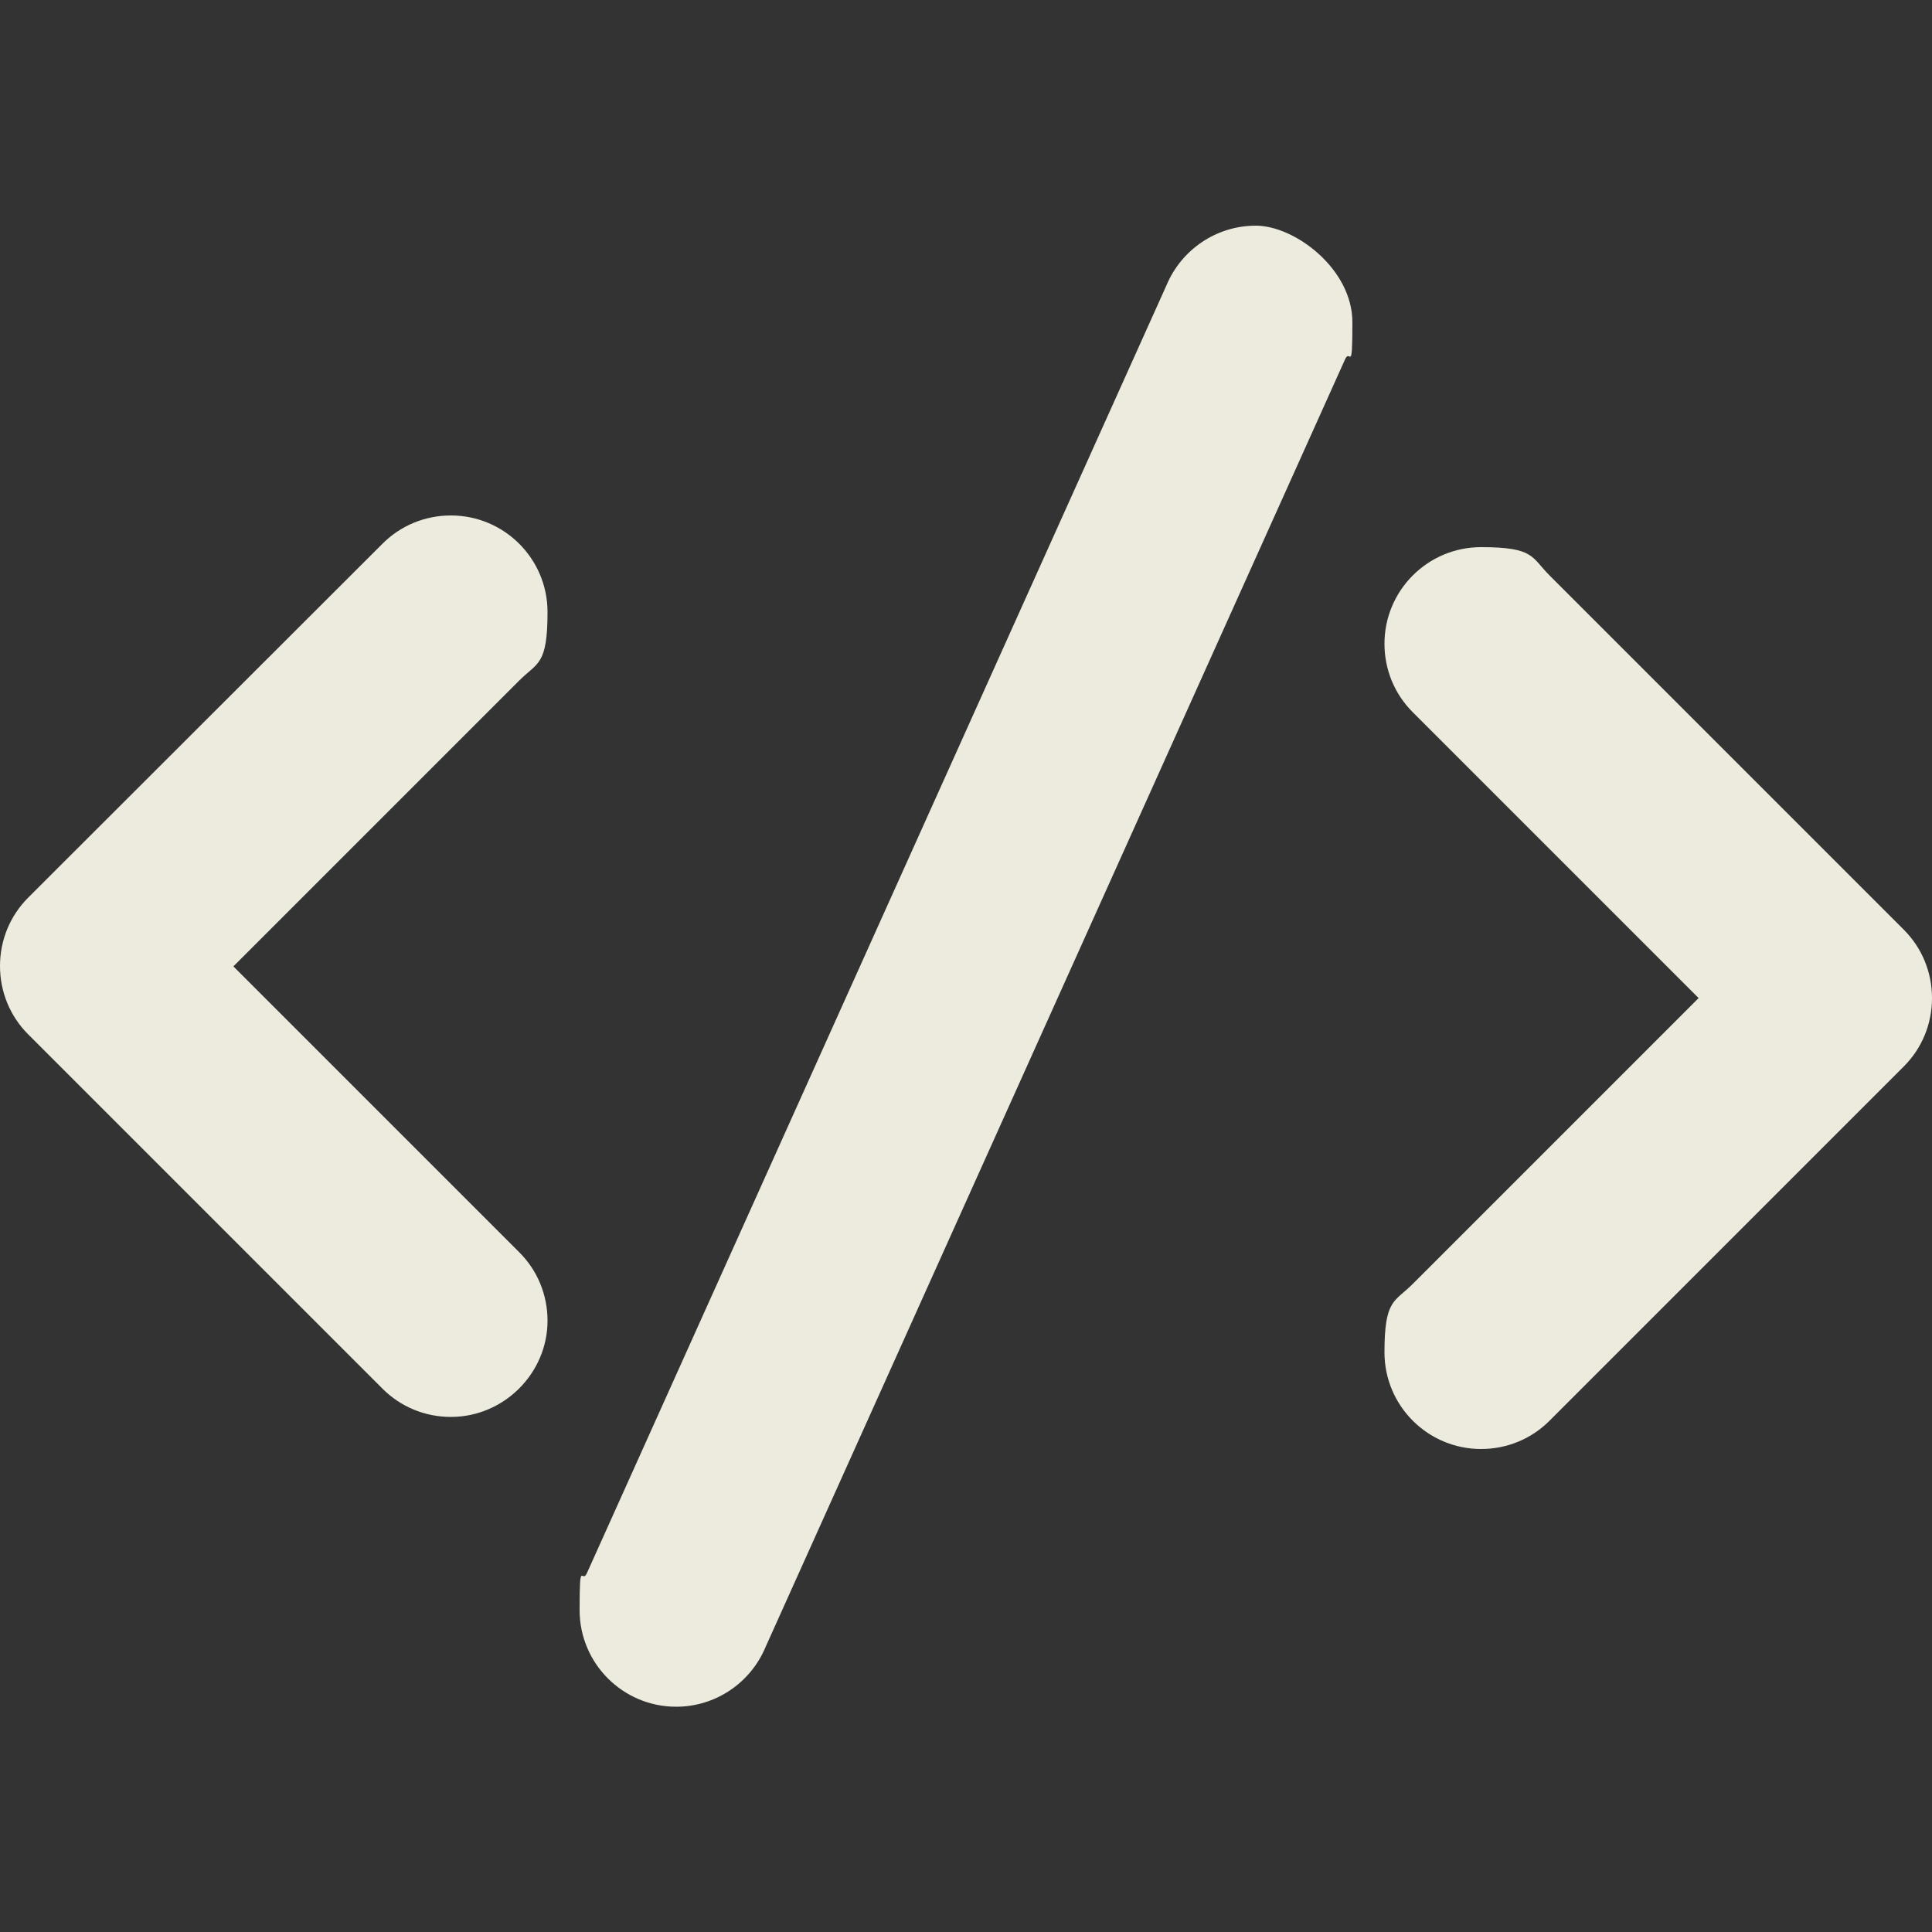
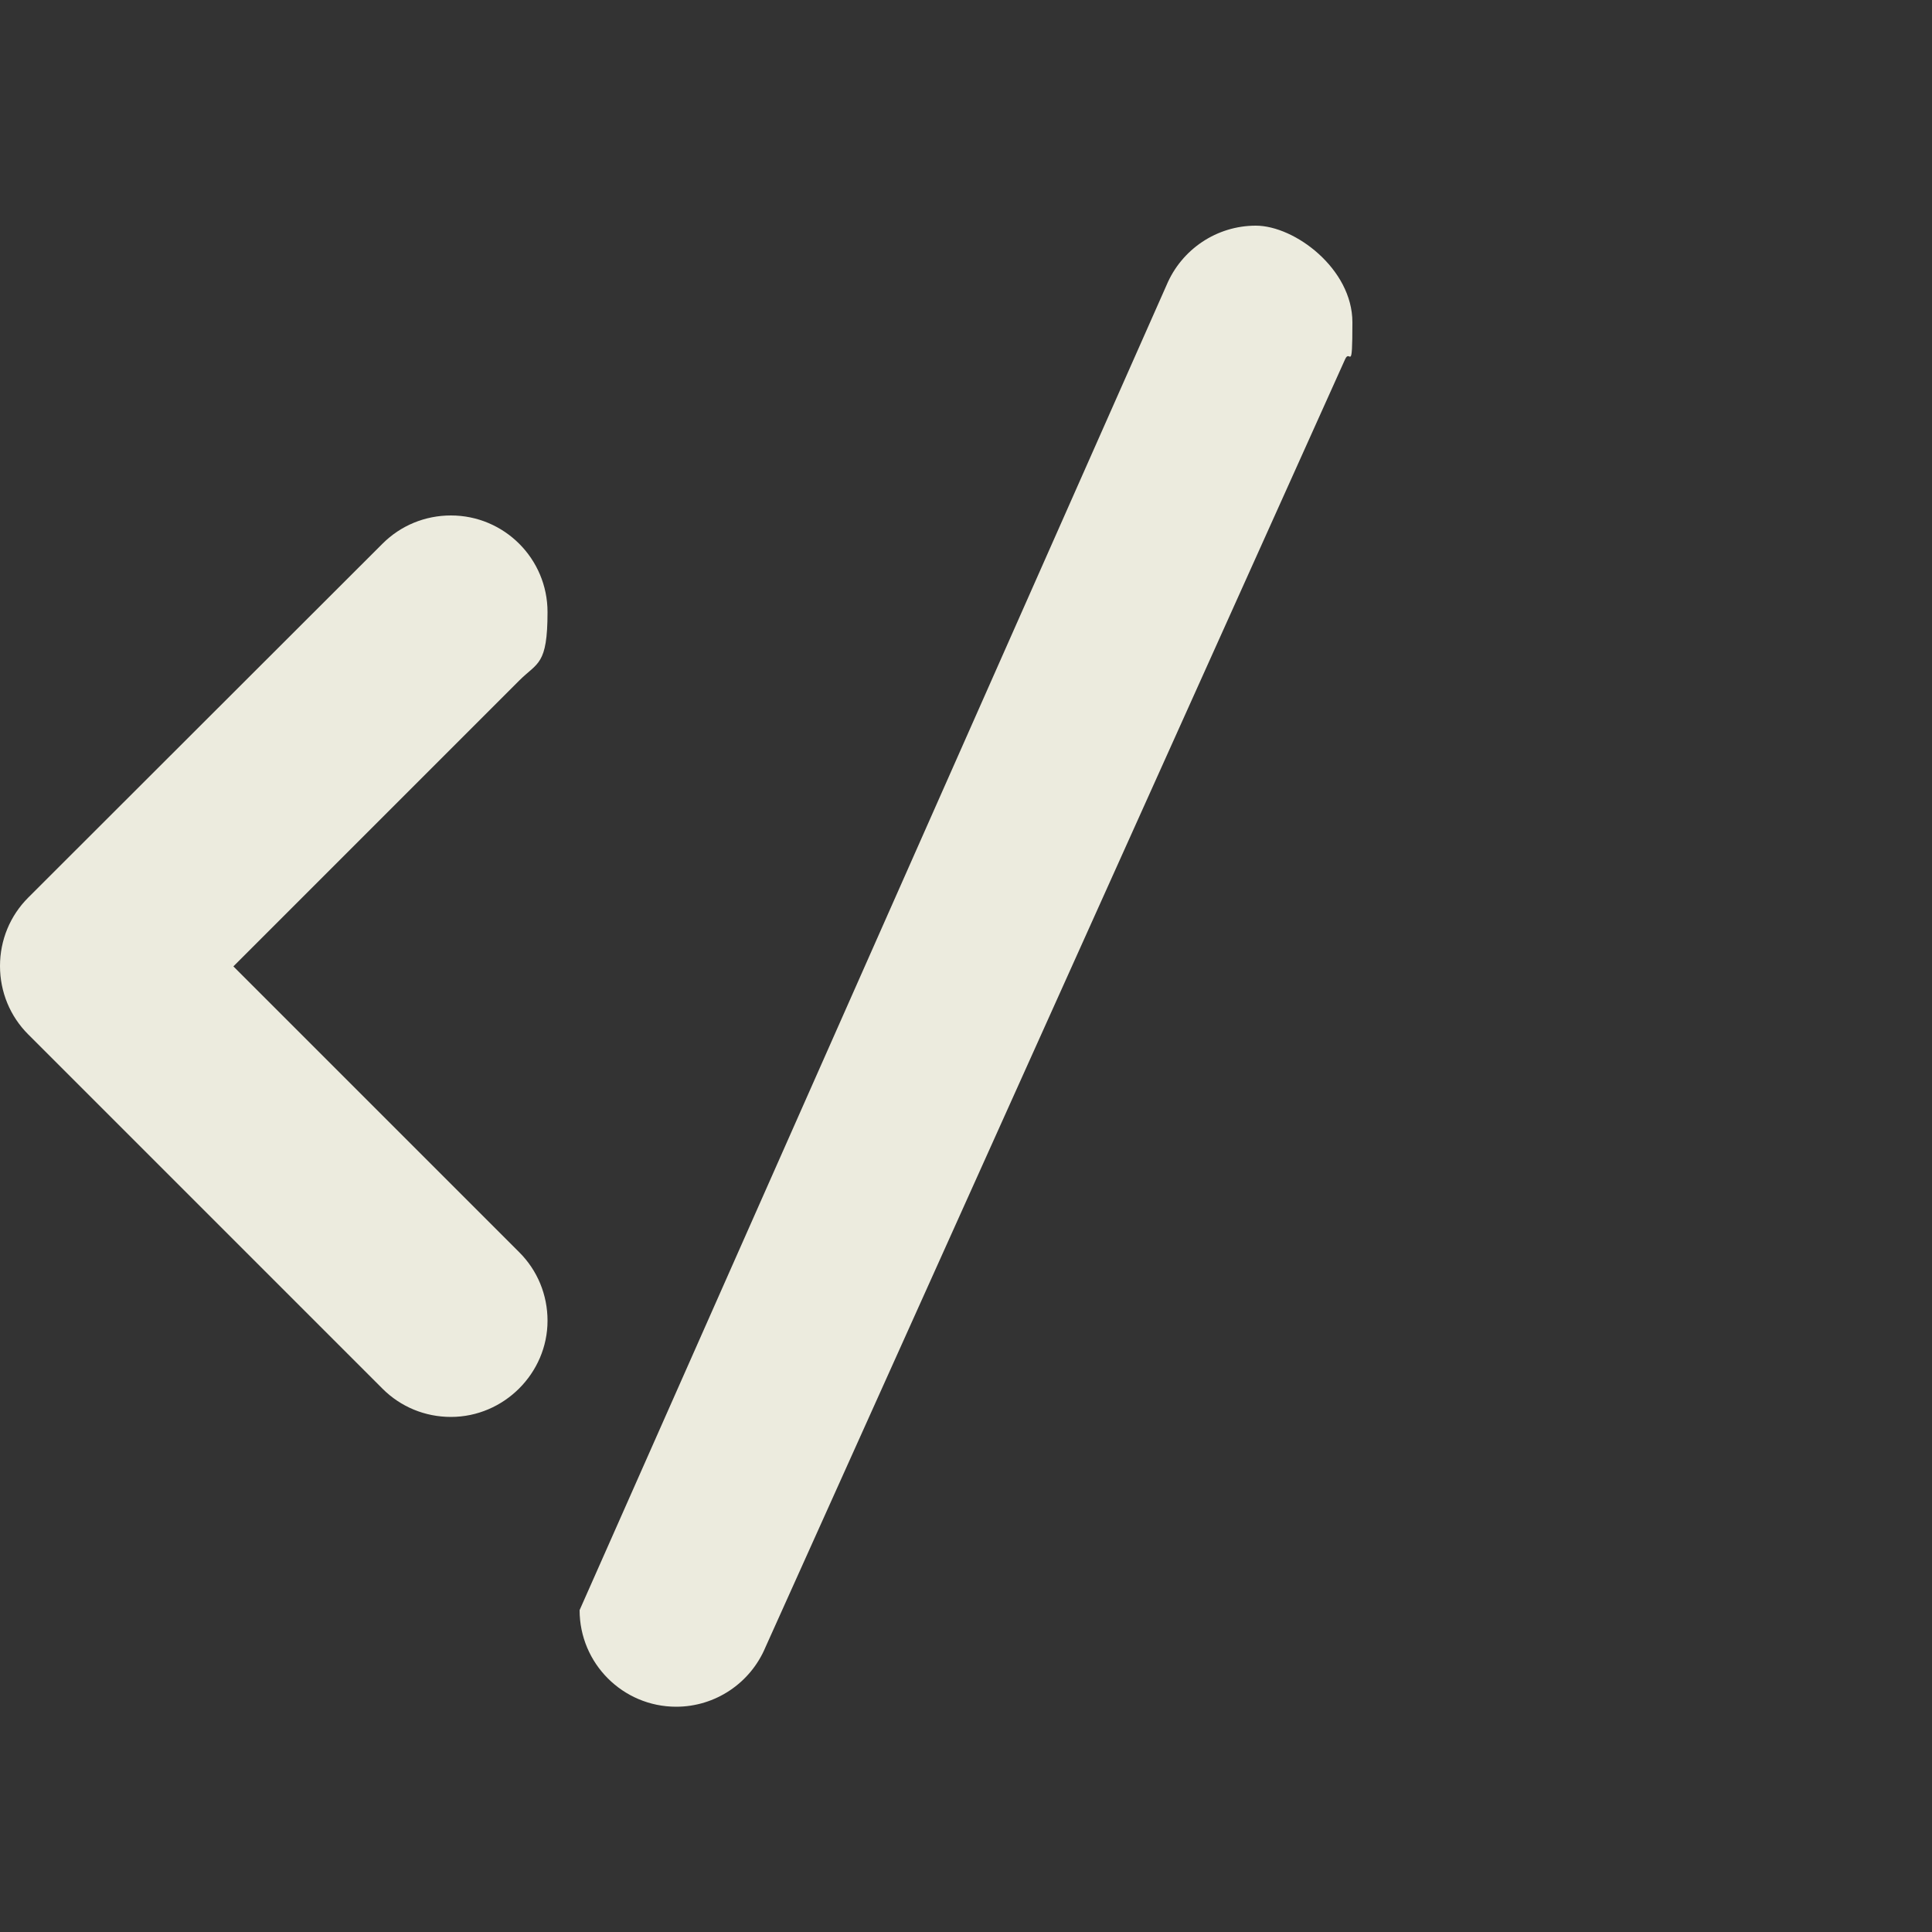
<svg xmlns="http://www.w3.org/2000/svg" id="Lager_1" data-name="Lager 1" version="1.1" viewBox="0 0 500 500">
  <rect x="0" y="0" width="500" height="500" fill="#333333" stroke="none" />
  <defs>
    <style>
      .cls-1 {
        fill: #ecebde;
        stroke-width: 0px;
      }
    </style>
  </defs>
  <path class="cls-1" d="M116.7,366.7c-6.7,0-13-2.6-17.7-7.3L7.3,267.7c-4.7-4.7-7.3-11-7.3-17.7s2.6-13,7.3-17.7l91.7-91.6c4.7-4.7,11-7.3,17.7-7.3,13.8,0,25,11.2,25,25s-2.6,13-7.3,17.7l-74,74,74,74c4.7,4.7,7.3,11,7.3,17.7,0,13.6-11.3,24.9-25,24.9h0Z" />
-   <path class="cls-1" d="M383.3,375c-13.8,0-25-11.2-25-25s2.6-13,7.3-17.7l74-74-74-74c-4.7-4.7-7.3-11-7.3-17.7,0-13.8,11.2-25,25-25s13,2.6,17.7,7.3l91.7,91.7c4.7,4.7,7.3,11,7.3,17.7s-2.6,13-7.3,17.7l-91.7,91.7c-4.7,4.7-11,7.3-17.7,7.3h0Z" />
-   <path class="cls-1" d="M175,441.7c-13.8,0-25-11.2-25-25s.6-6.6,1.9-9.6L301.9,73.8c3.9-9.3,13-15.4,23.1-15.4s25,11.2,25,25-.6,6.6-1.9,9.6l-150,333.3c-3.9,9.3-13,15.4-23.1,15.4Z" />
+   <path class="cls-1" d="M175,441.7c-13.8,0-25-11.2-25-25L301.9,73.8c3.9-9.3,13-15.4,23.1-15.4s25,11.2,25,25-.6,6.6-1.9,9.6l-150,333.3c-3.9,9.3-13,15.4-23.1,15.4Z" />
</svg>